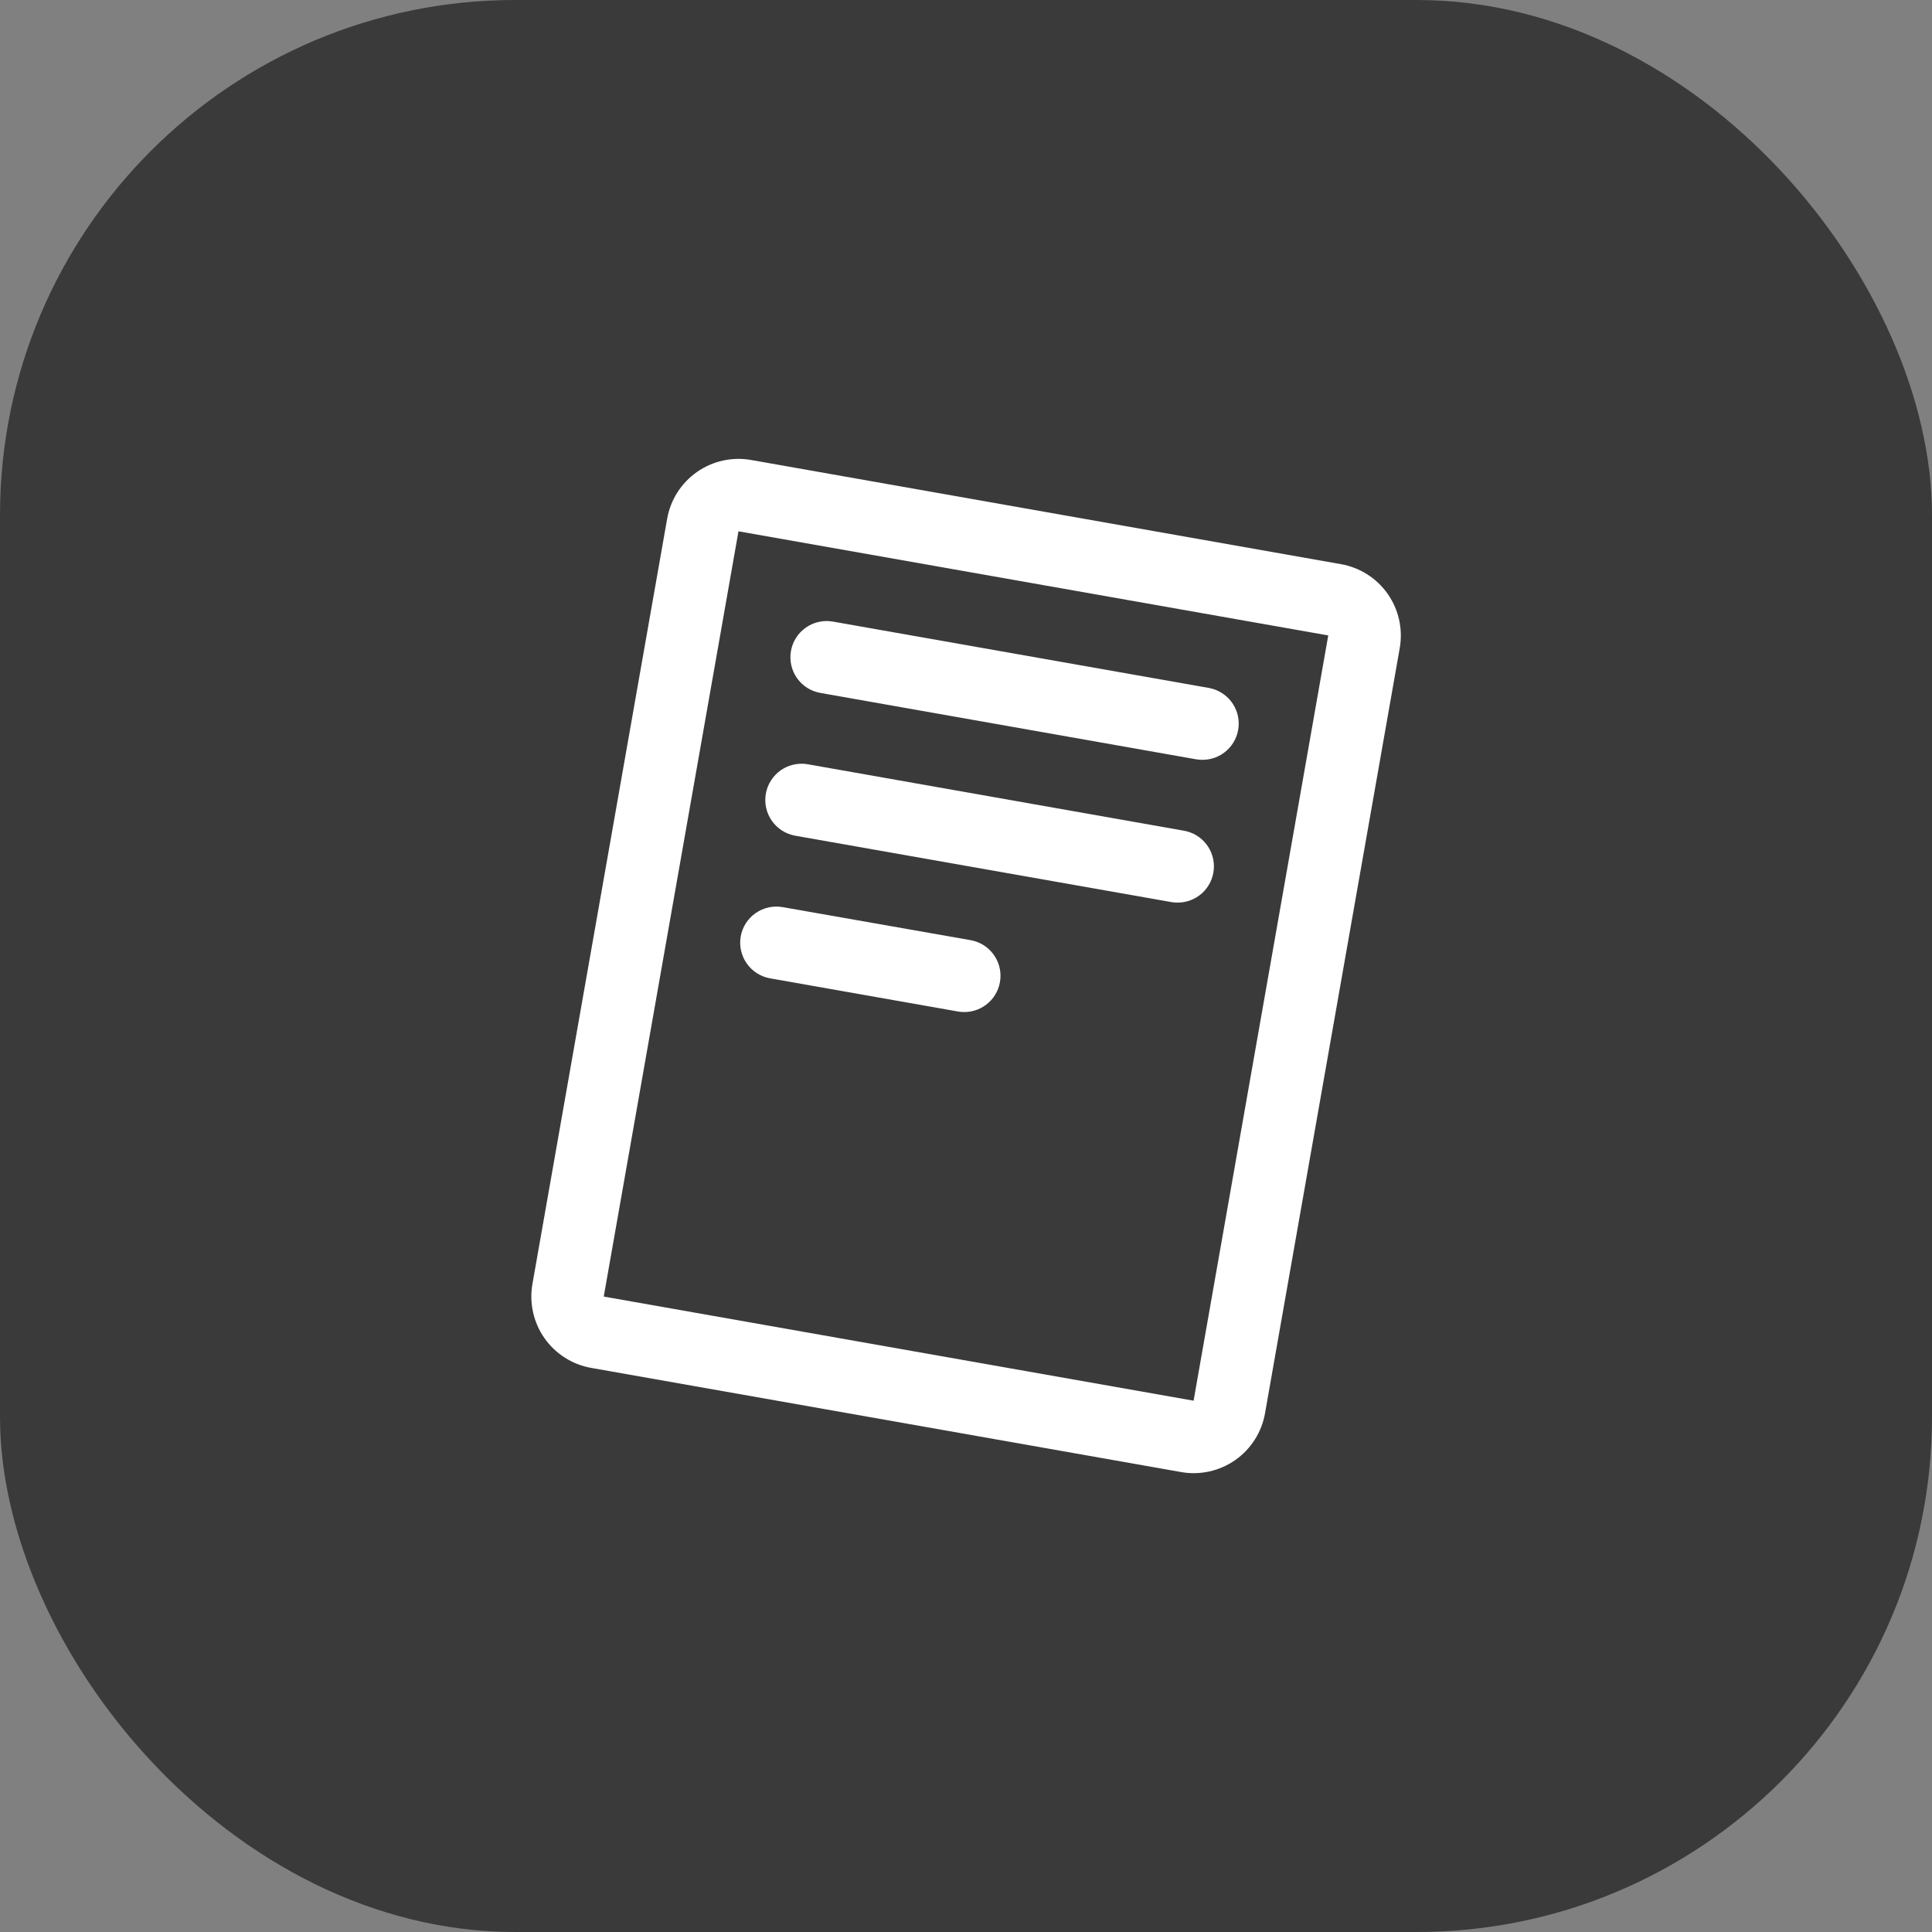
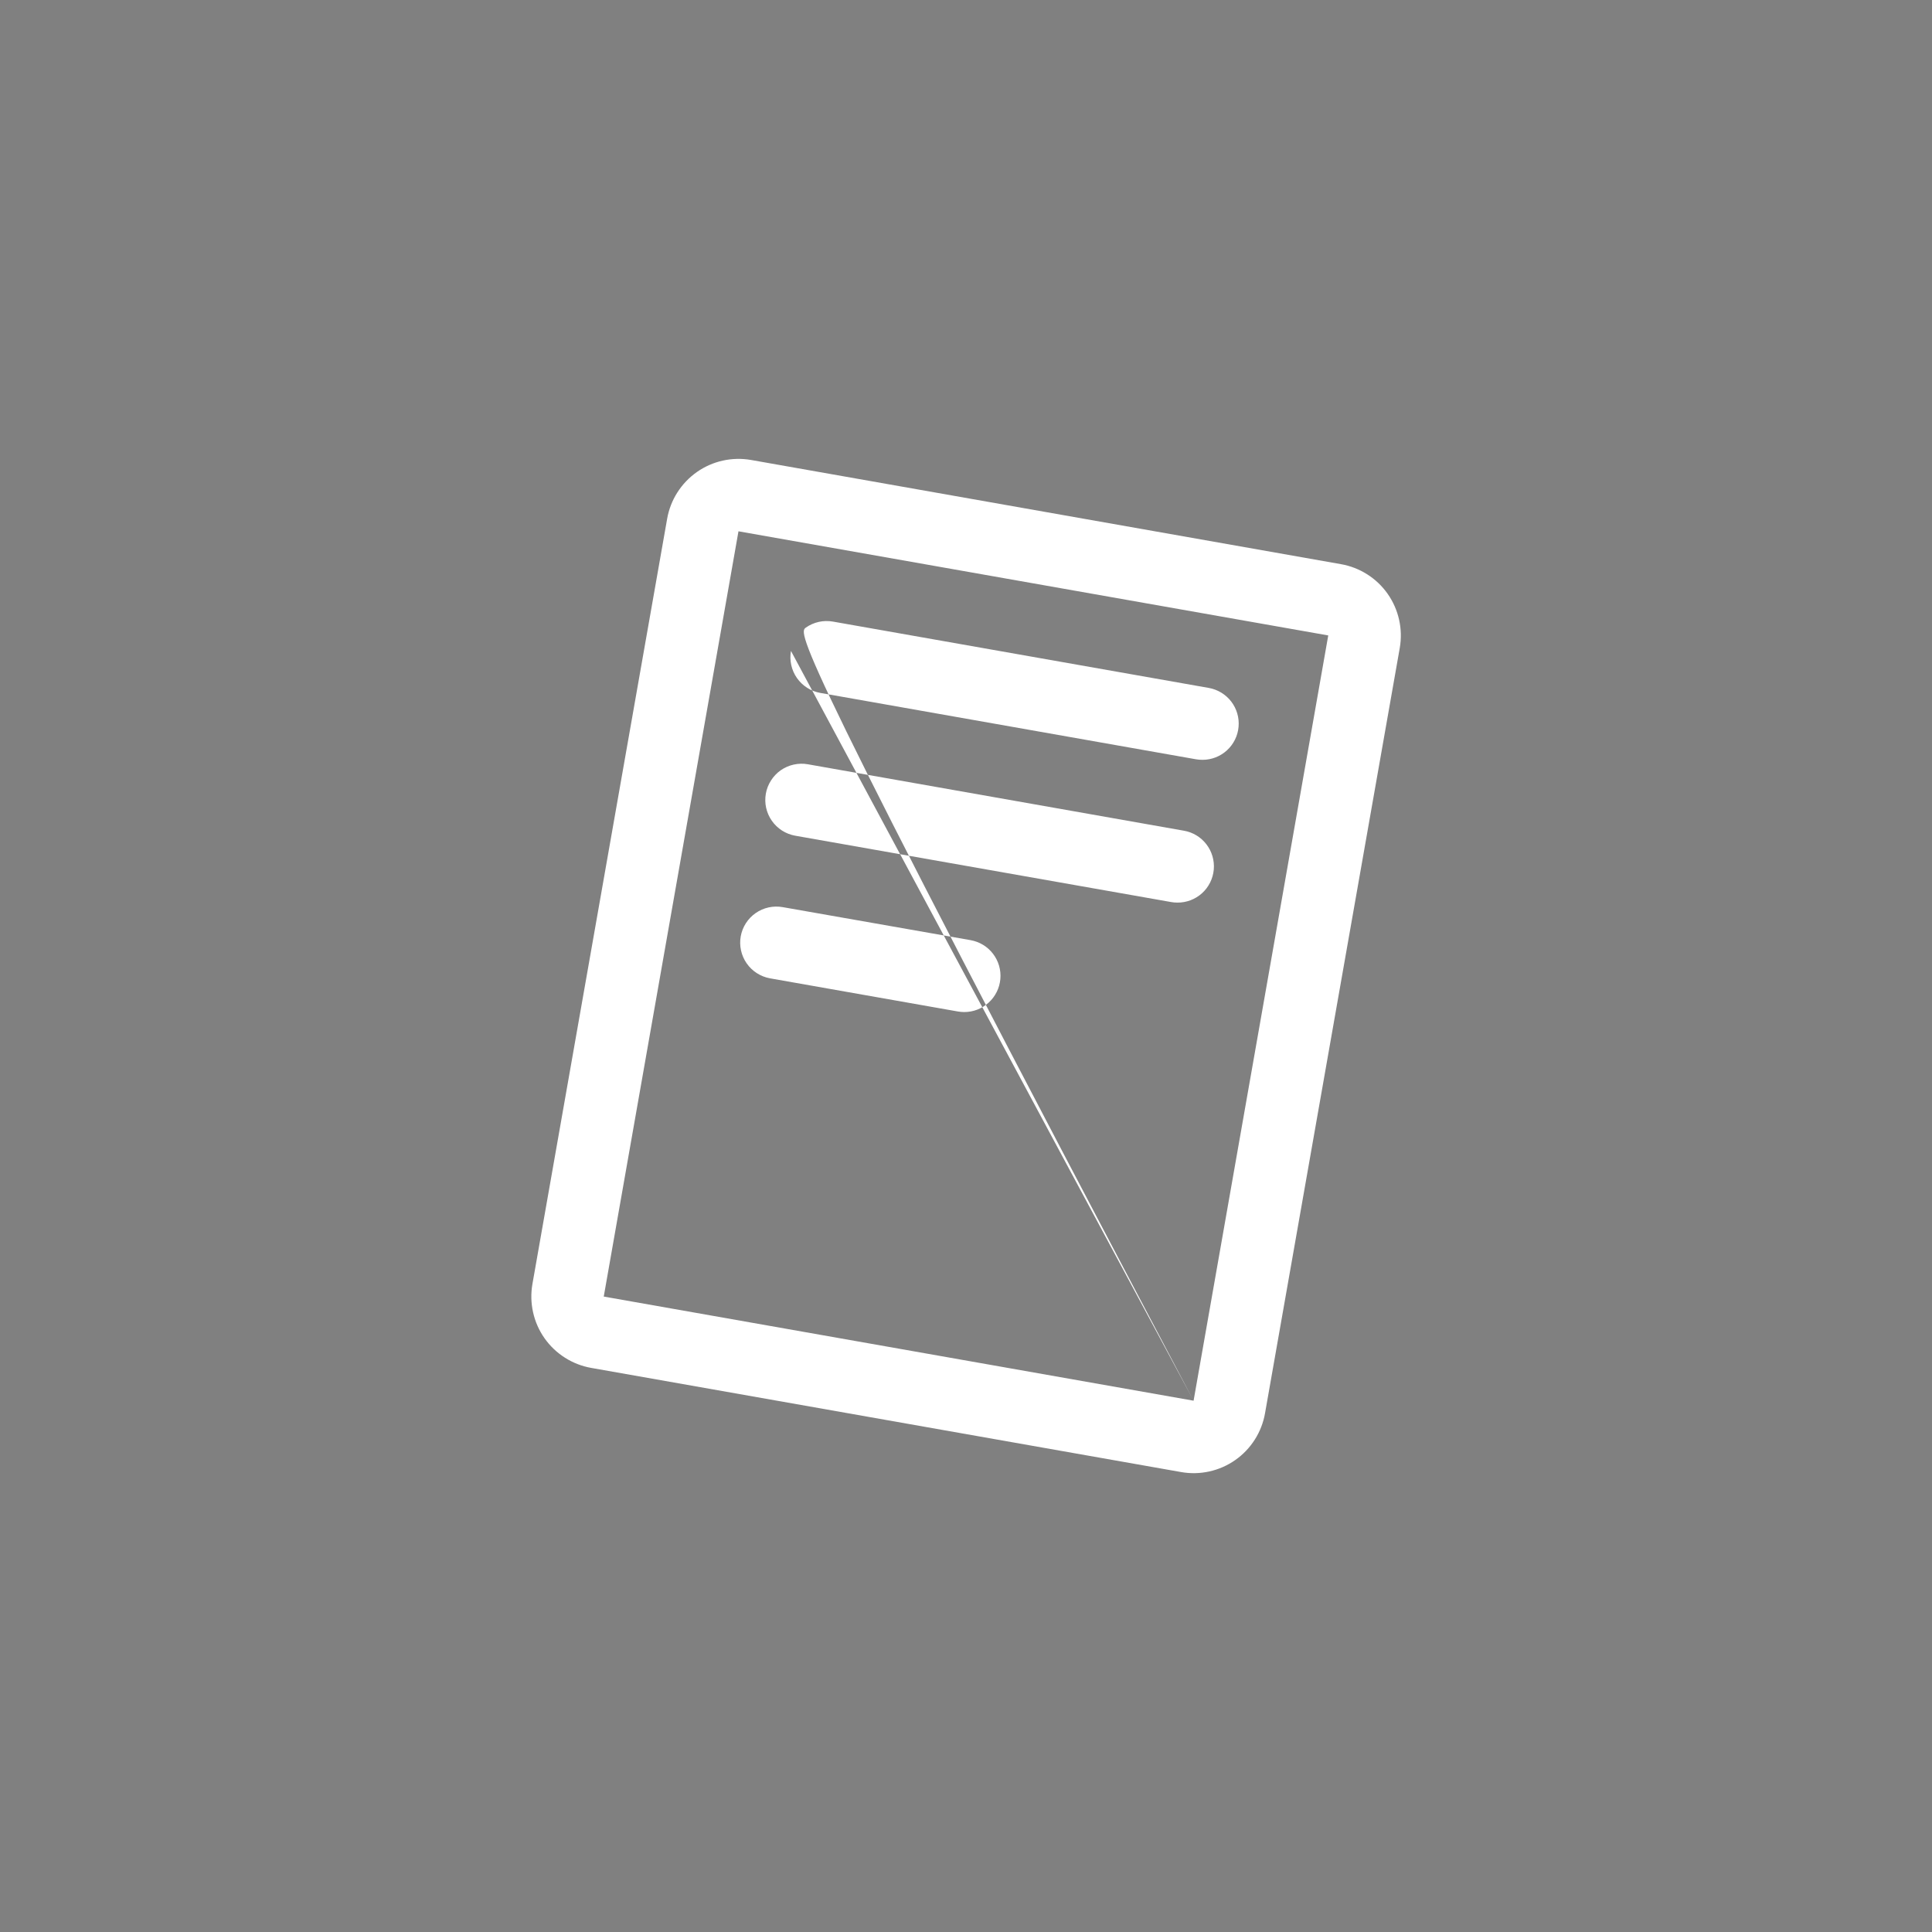
<svg xmlns="http://www.w3.org/2000/svg" width="60" height="60" viewBox="0 0 60 60" fill="none">
  <rect x="0" y="0" width="60" height="60" fill="#808080" stroke="none" />
-   <rect width="60" height="60" rx="16" fill="#393A39" />
-   <path d="M41.641 17.52L23.325 14.285C22.737 14.182 22.132 14.316 21.644 14.658C21.155 15.001 20.822 15.523 20.719 16.11L16.535 39.876C16.484 40.167 16.491 40.466 16.555 40.754C16.619 41.043 16.739 41.316 16.909 41.558C17.079 41.8 17.295 42.006 17.544 42.164C17.794 42.323 18.072 42.431 18.363 42.482L36.68 45.716C36.971 45.768 37.27 45.761 37.558 45.697C37.847 45.633 38.12 45.513 38.362 45.343C38.605 45.173 38.811 44.957 38.969 44.708C39.128 44.458 39.236 44.179 39.287 43.888L43.471 20.122C43.573 19.535 43.438 18.93 43.095 18.442C42.752 17.954 42.229 17.622 41.641 17.52ZM37.068 43.5L18.75 40.266L22.934 16.5L41.25 19.734L37.068 43.5ZM24.564 20.215C24.616 19.922 24.782 19.661 25.027 19.49C25.271 19.319 25.573 19.252 25.867 19.304L37.539 21.364C37.816 21.413 38.065 21.564 38.237 21.787C38.408 22.01 38.49 22.29 38.465 22.57C38.441 22.851 38.312 23.112 38.104 23.302C37.897 23.492 37.625 23.598 37.343 23.597C37.278 23.597 37.212 23.592 37.147 23.581L25.475 21.519C25.181 21.467 24.92 21.3 24.749 21.056C24.578 20.811 24.512 20.509 24.564 20.215ZM23.784 24.648C23.81 24.502 23.864 24.363 23.944 24.239C24.023 24.114 24.126 24.006 24.247 23.921C24.368 23.837 24.505 23.777 24.649 23.745C24.793 23.713 24.942 23.709 25.088 23.735L36.76 25.797C37.039 25.843 37.291 25.994 37.464 26.218C37.637 26.442 37.72 26.723 37.695 27.005C37.67 27.287 37.54 27.55 37.33 27.74C37.12 27.93 36.846 28.034 36.563 28.031C36.496 28.031 36.43 28.025 36.365 28.013L24.693 25.953C24.399 25.9 24.139 25.733 23.969 25.488C23.798 25.244 23.732 24.941 23.784 24.648ZM23.004 29.079C23.057 28.786 23.224 28.526 23.468 28.356C23.713 28.186 24.014 28.12 24.308 28.172L30.141 29.197C30.418 29.246 30.667 29.396 30.838 29.619C31.01 29.843 31.092 30.122 31.067 30.403C31.043 30.683 30.914 30.944 30.707 31.134C30.499 31.325 30.228 31.43 29.947 31.43C29.881 31.43 29.815 31.424 29.75 31.413L23.914 30.383C23.62 30.33 23.36 30.163 23.189 29.919C23.019 29.674 22.952 29.372 23.004 29.079Z" fill="white" />
+   <path d="M41.641 17.52L23.325 14.285C22.737 14.182 22.132 14.316 21.644 14.658C21.155 15.001 20.822 15.523 20.719 16.11L16.535 39.876C16.484 40.167 16.491 40.466 16.555 40.754C16.619 41.043 16.739 41.316 16.909 41.558C17.079 41.8 17.295 42.006 17.544 42.164C17.794 42.323 18.072 42.431 18.363 42.482L36.68 45.716C36.971 45.768 37.27 45.761 37.558 45.697C37.847 45.633 38.12 45.513 38.362 45.343C38.605 45.173 38.811 44.957 38.969 44.708C39.128 44.458 39.236 44.179 39.287 43.888L43.471 20.122C43.573 19.535 43.438 18.93 43.095 18.442C42.752 17.954 42.229 17.622 41.641 17.52ZM37.068 43.5L18.75 40.266L22.934 16.5L41.25 19.734L37.068 43.5ZC24.616 19.922 24.782 19.661 25.027 19.49C25.271 19.319 25.573 19.252 25.867 19.304L37.539 21.364C37.816 21.413 38.065 21.564 38.237 21.787C38.408 22.01 38.49 22.29 38.465 22.57C38.441 22.851 38.312 23.112 38.104 23.302C37.897 23.492 37.625 23.598 37.343 23.597C37.278 23.597 37.212 23.592 37.147 23.581L25.475 21.519C25.181 21.467 24.92 21.3 24.749 21.056C24.578 20.811 24.512 20.509 24.564 20.215ZM23.784 24.648C23.81 24.502 23.864 24.363 23.944 24.239C24.023 24.114 24.126 24.006 24.247 23.921C24.368 23.837 24.505 23.777 24.649 23.745C24.793 23.713 24.942 23.709 25.088 23.735L36.76 25.797C37.039 25.843 37.291 25.994 37.464 26.218C37.637 26.442 37.72 26.723 37.695 27.005C37.67 27.287 37.54 27.55 37.33 27.74C37.12 27.93 36.846 28.034 36.563 28.031C36.496 28.031 36.43 28.025 36.365 28.013L24.693 25.953C24.399 25.9 24.139 25.733 23.969 25.488C23.798 25.244 23.732 24.941 23.784 24.648ZM23.004 29.079C23.057 28.786 23.224 28.526 23.468 28.356C23.713 28.186 24.014 28.12 24.308 28.172L30.141 29.197C30.418 29.246 30.667 29.396 30.838 29.619C31.01 29.843 31.092 30.122 31.067 30.403C31.043 30.683 30.914 30.944 30.707 31.134C30.499 31.325 30.228 31.43 29.947 31.43C29.881 31.43 29.815 31.424 29.75 31.413L23.914 30.383C23.62 30.33 23.36 30.163 23.189 29.919C23.019 29.674 22.952 29.372 23.004 29.079Z" fill="white" />
</svg>